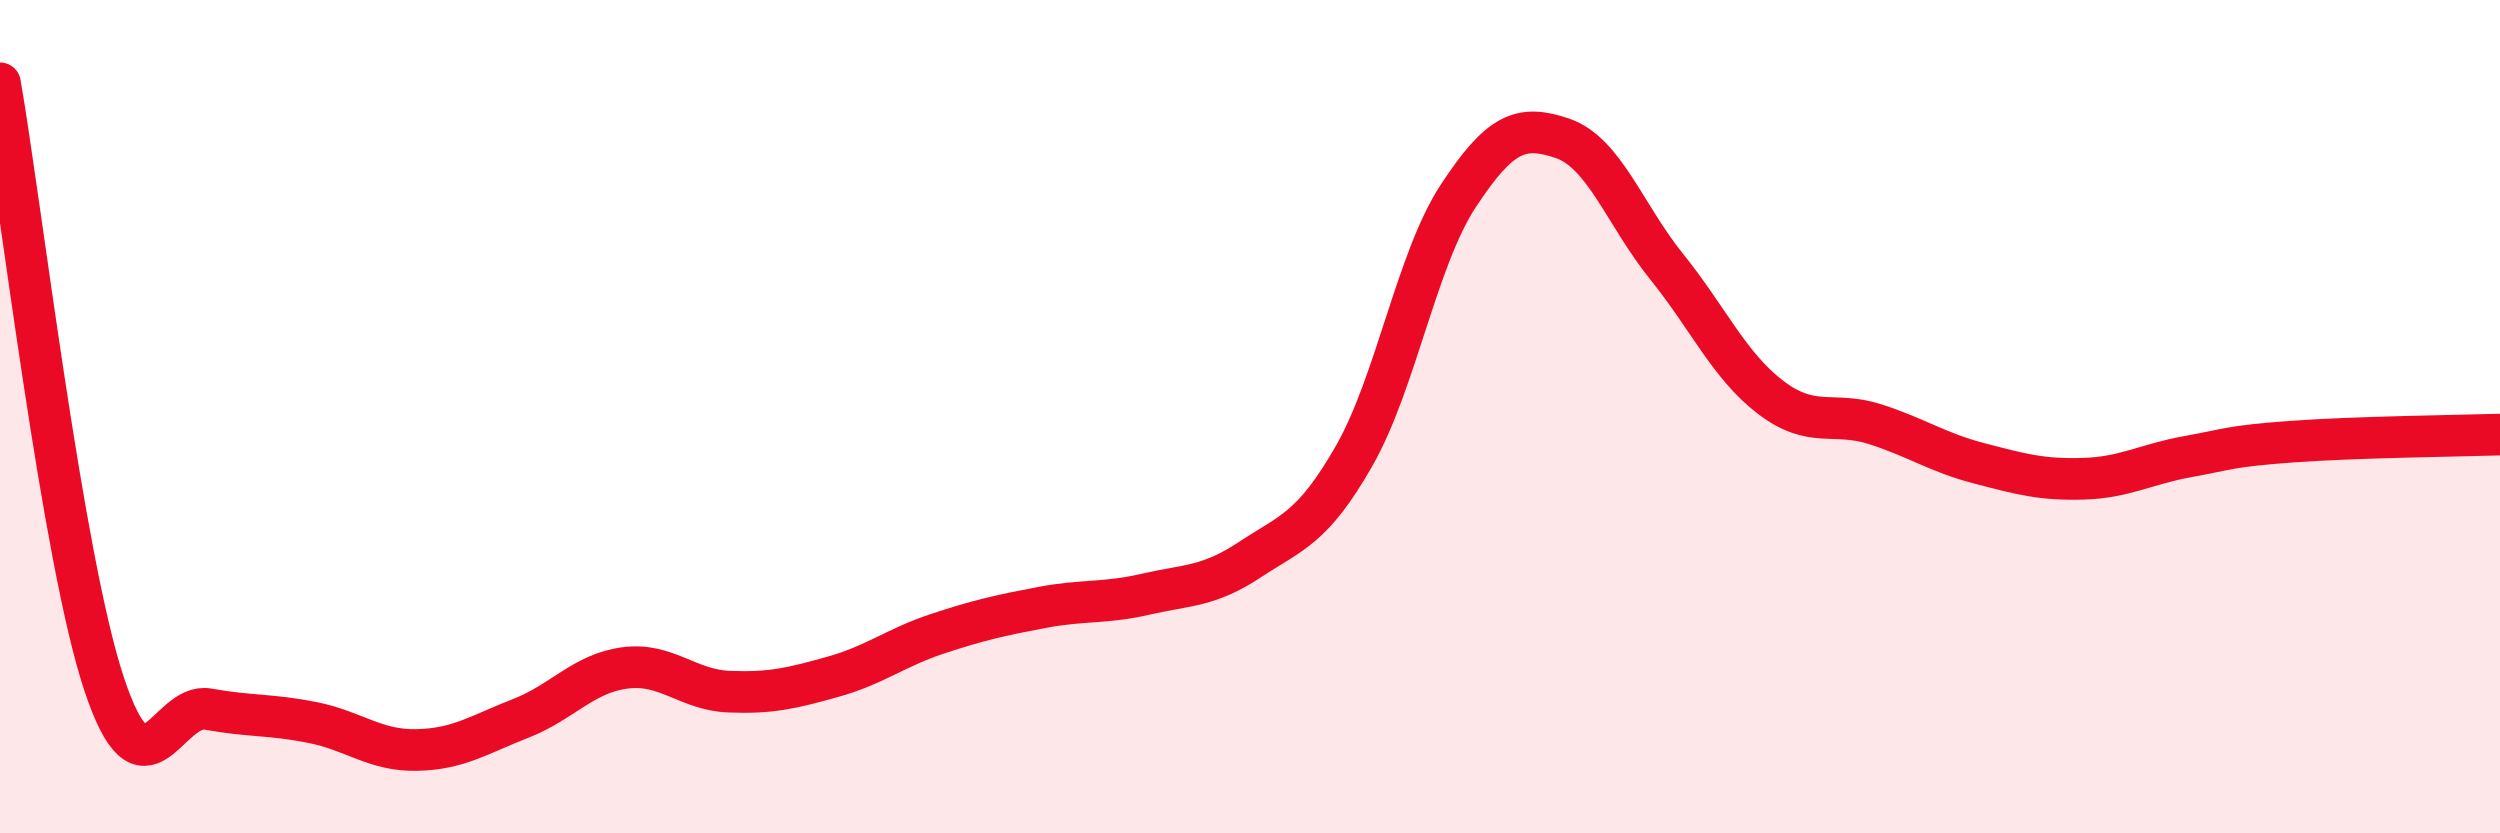
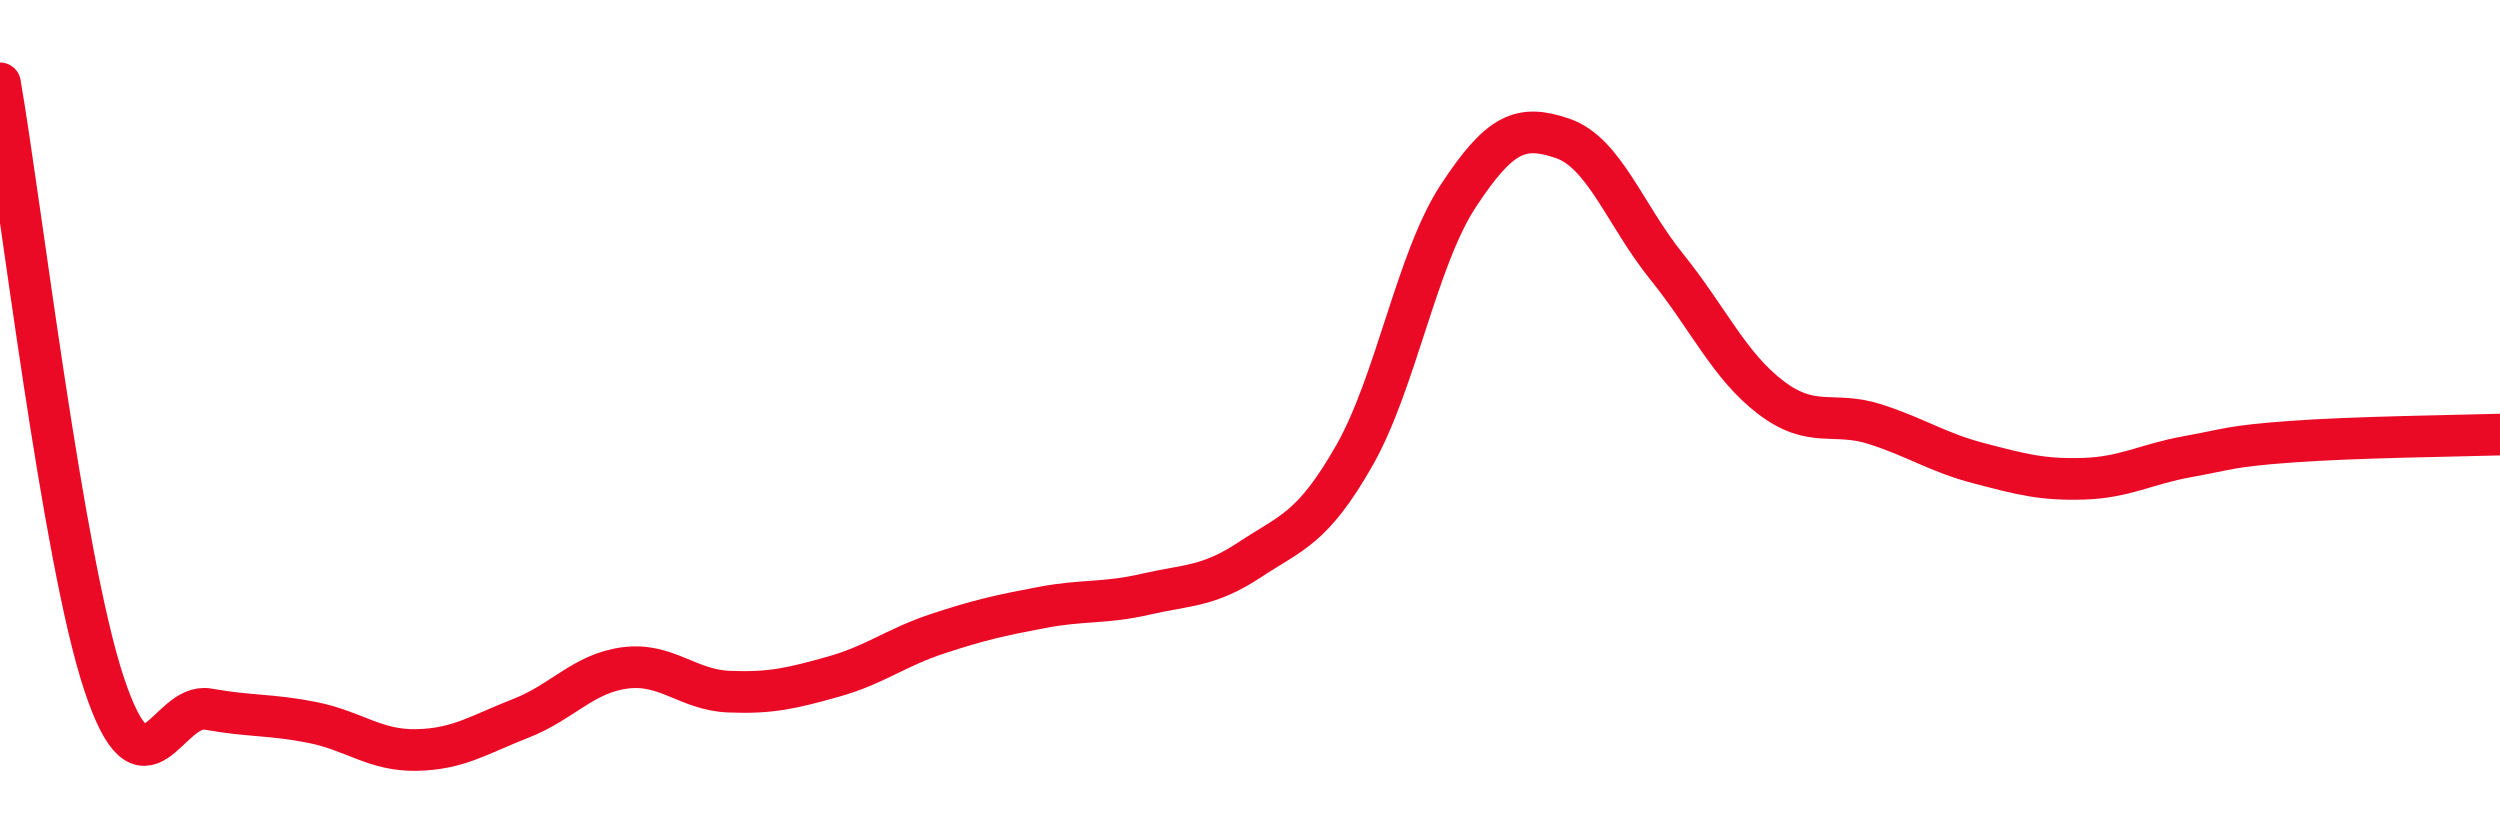
<svg xmlns="http://www.w3.org/2000/svg" width="60" height="20" viewBox="0 0 60 20">
-   <path d="M 0,2 C 0.5,4.88 1.5,13.42 2.5,16.42 C 3.5,19.42 4,16.84 5,17.02 C 6,17.2 6.5,17.14 7.5,17.34 C 8.5,17.54 9,18.02 10,18 C 11,17.98 11.5,17.63 12.5,17.24 C 13.5,16.85 14,16.16 15,16.03 C 16,15.9 16.5,16.56 17.5,16.6 C 18.5,16.64 19,16.52 20,16.24 C 21,15.96 21.5,15.54 22.5,15.21 C 23.5,14.88 24,14.77 25,14.58 C 26,14.39 26.5,14.49 27.5,14.26 C 28.5,14.03 29,14.09 30,13.43 C 31,12.77 31.5,12.69 32.5,10.94 C 33.5,9.19 34,6.22 35,4.7 C 36,3.18 36.5,2.98 37.5,3.32 C 38.5,3.66 39,5.16 40,6.4 C 41,7.64 41.5,8.78 42.5,9.54 C 43.5,10.3 44,9.86 45,10.18 C 46,10.5 46.5,10.86 47.5,11.12 C 48.5,11.38 49,11.52 50,11.49 C 51,11.46 51.5,11.14 52.5,10.96 C 53.5,10.78 53.5,10.71 55,10.6 C 56.5,10.49 59,10.46 60,10.43L60 20L0 20Z" fill="#EB0A25" opacity="0.1" stroke-linecap="round" stroke-linejoin="round" />
  <path d="M 0,2 C 0.5,4.88 1.5,13.42 2.5,16.42 C 3.5,19.42 4,16.84 5,17.02 C 6,17.2 6.5,17.14 7.5,17.34 C 8.5,17.54 9,18.02 10,18 C 11,17.98 11.5,17.63 12.5,17.24 C 13.5,16.85 14,16.16 15,16.03 C 16,15.9 16.5,16.56 17.5,16.6 C 18.5,16.64 19,16.52 20,16.24 C 21,15.96 21.5,15.54 22.5,15.21 C 23.5,14.88 24,14.77 25,14.58 C 26,14.39 26.5,14.49 27.5,14.26 C 28.5,14.03 29,14.09 30,13.43 C 31,12.77 31.5,12.69 32.5,10.94 C 33.5,9.19 34,6.22 35,4.7 C 36,3.18 36.5,2.98 37.5,3.32 C 38.5,3.66 39,5.16 40,6.4 C 41,7.64 41.5,8.78 42.5,9.54 C 43.5,10.3 44,9.86 45,10.18 C 46,10.5 46.5,10.86 47.5,11.12 C 48.5,11.38 49,11.52 50,11.49 C 51,11.46 51.5,11.14 52.5,10.96 C 53.5,10.78 53.5,10.71 55,10.6 C 56.5,10.49 59,10.46 60,10.43" stroke="#EB0A25" stroke-width="1" fill="none" stroke-linecap="round" stroke-linejoin="round" />
</svg>